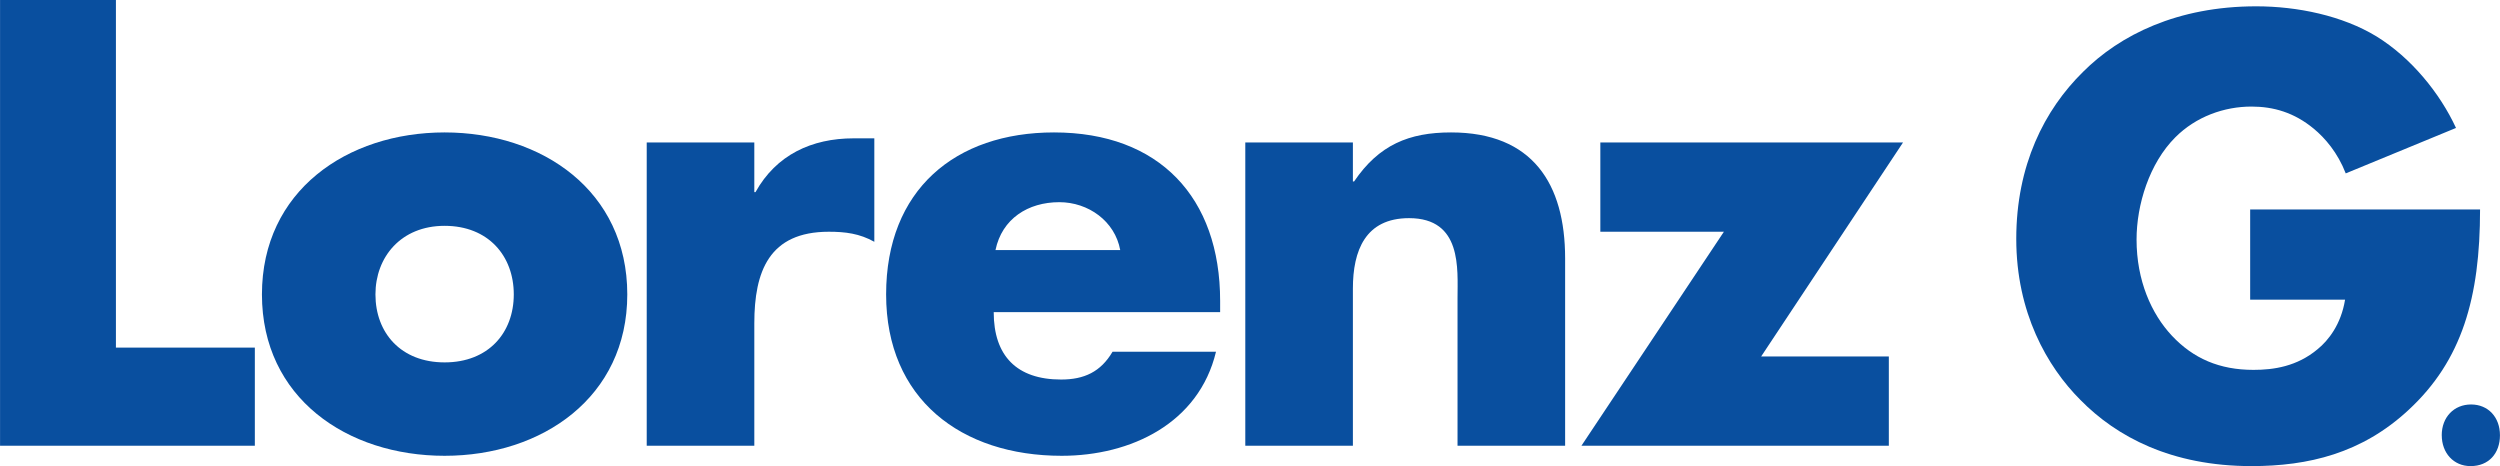
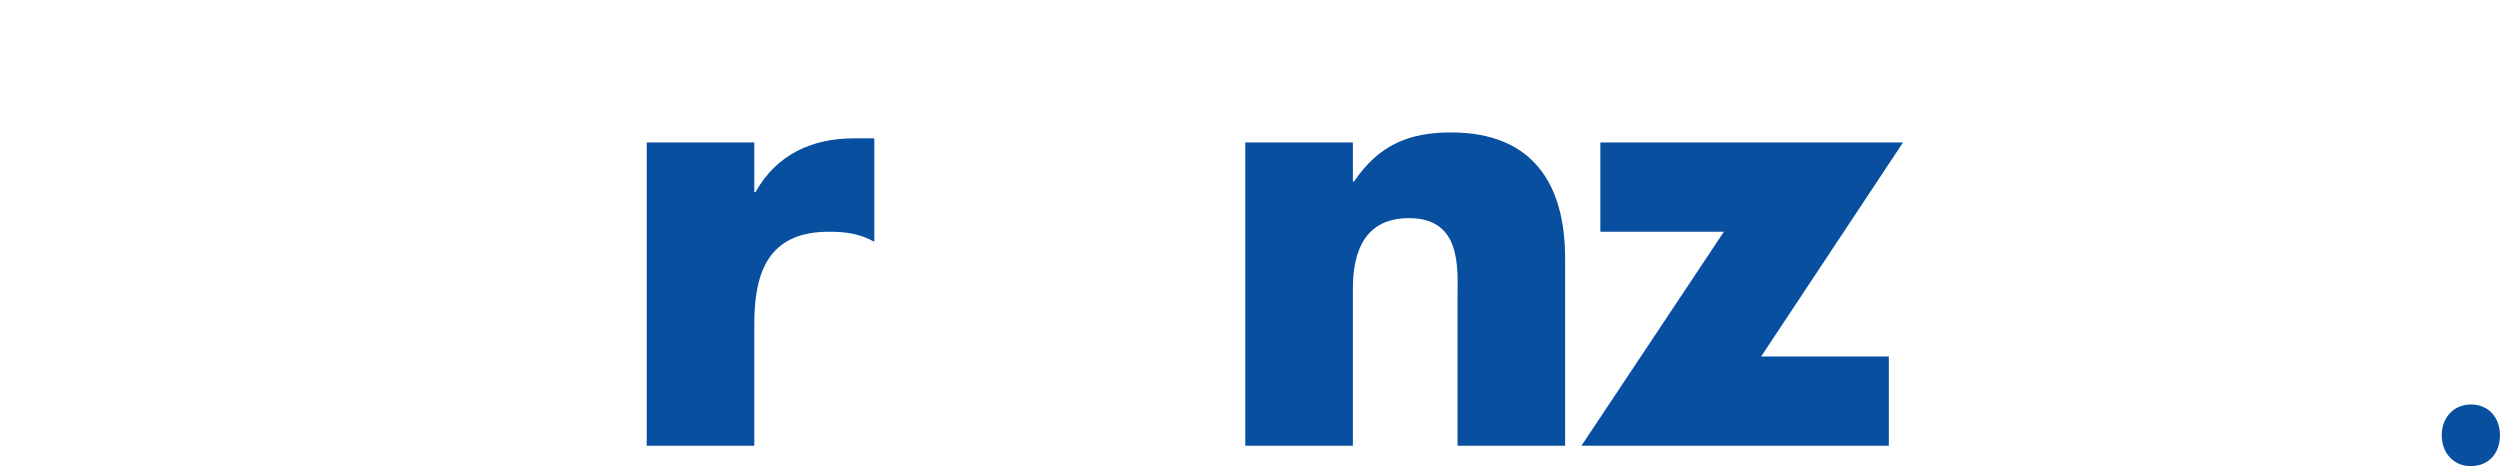
<svg xmlns="http://www.w3.org/2000/svg" id="Ebene_2" data-name="Ebene 2" width="343.11mm" height="63.97mm" viewBox="0 0 972.6 181.34">
  <defs>
    <style>      .cls-1 {        fill: #094f9f;      }    </style>
  </defs>
  <g id="Ebene_6" data-name="Ebene 6">
-     <path class="cls-1" d="M875.42,81.5h89.44c0,34.32-7.02,58.76-27.82,78-18.2,16.9-39,21.84-61.1,21.84-31.2,0-52.52-11.44-66.56-25.74-13-13-24.96-34.06-24.96-62.66s10.92-50.18,26-65c14.3-14.3,36.66-25.48,67.34-25.48,16.12,0,33.54,3.64,46.8,11.7,13.52,8.32,24.7,22.1,30.94,35.62l-42.9,17.68c-3.12-8.06-8.06-13.78-12.48-17.42-7.54-6.24-15.6-8.58-24.18-8.58-10.66,0-21.58,3.9-29.64,11.96-10.14,10.14-15.08,26.26-15.08,39.78,0,15.86,5.72,28.86,13.78,37.44,8.32,8.84,18.46,13.26,31.72,13.26,7.8,0,16.9-1.3,24.96-8.06,4.16-3.38,9.1-9.62,10.66-19.24h-36.92v-35.1Z" />
    <path class="cls-1" d="M949.95,169.34c0-7.04,4.76-11.98,11.41-11.98s11.24,4.94,11.24,11.98-4.37,12-11.42,12c-6.67,0-11.22-5.15-11.22-12Z" />
  </g>
  <g id="Layer_2" data-name="Layer 2">
    <g>
-       <path class="cls-1" d="M45.08,135.24h54.05v38.18H0V0h45.08v135.24Z" />
-       <path class="cls-1" d="M244.03,114.54c0,40.02-33.12,62.79-71.07,62.79s-71.07-22.54-71.07-62.79,33.12-63.02,71.07-63.02,71.07,22.77,71.07,63.02ZM146.05,114.54c0,14.95,9.89,26.45,26.91,26.45s26.91-11.5,26.91-26.45-9.89-26.68-26.91-26.68-26.91,12.19-26.91,26.68Z" />
      <path class="cls-1" d="M293.45,74.75h.46c8.05-14.49,21.85-20.93,38.18-20.93h8.05v40.25c-5.75-3.22-11.27-3.91-17.71-3.91-23.23,0-28.98,15.41-28.98,35.65v47.61h-41.86V55.43h41.86v19.32Z" />
-       <path class="cls-1" d="M474.68,121.44h-88.09c0,17.02,8.97,26.22,26.22,26.22,8.97,0,15.41-2.99,20.01-10.81h40.25c-6.67,27.83-33.12,40.48-60.03,40.48-39.1,0-68.31-22.08-68.31-62.79s26.91-63.02,65.32-63.02c40.94,0,64.63,25.3,64.63,65.55v4.37ZM435.81,97.29c-2.07-11.27-12.42-18.63-23.69-18.63-12.19,0-22.31,6.44-24.84,18.63h48.53Z" />
      <path class="cls-1" d="M526.33,70.61h.46c9.66-14.26,21.39-19.09,37.72-19.09,31.74,0,44.39,20.01,44.39,48.99v72.91h-41.86v-57.5c0-11.27,1.84-31.05-18.86-31.05-17.02,0-21.85,12.65-21.85,27.37v61.18h-41.86V55.43h41.86v15.18Z" />
      <path class="cls-1" d="M734.84,138.69v34.73h-119.6l55.43-83.26h-48.07v-34.73h117.76l-55.2,83.26h49.68Z" />
    </g>
  </g>
</svg>